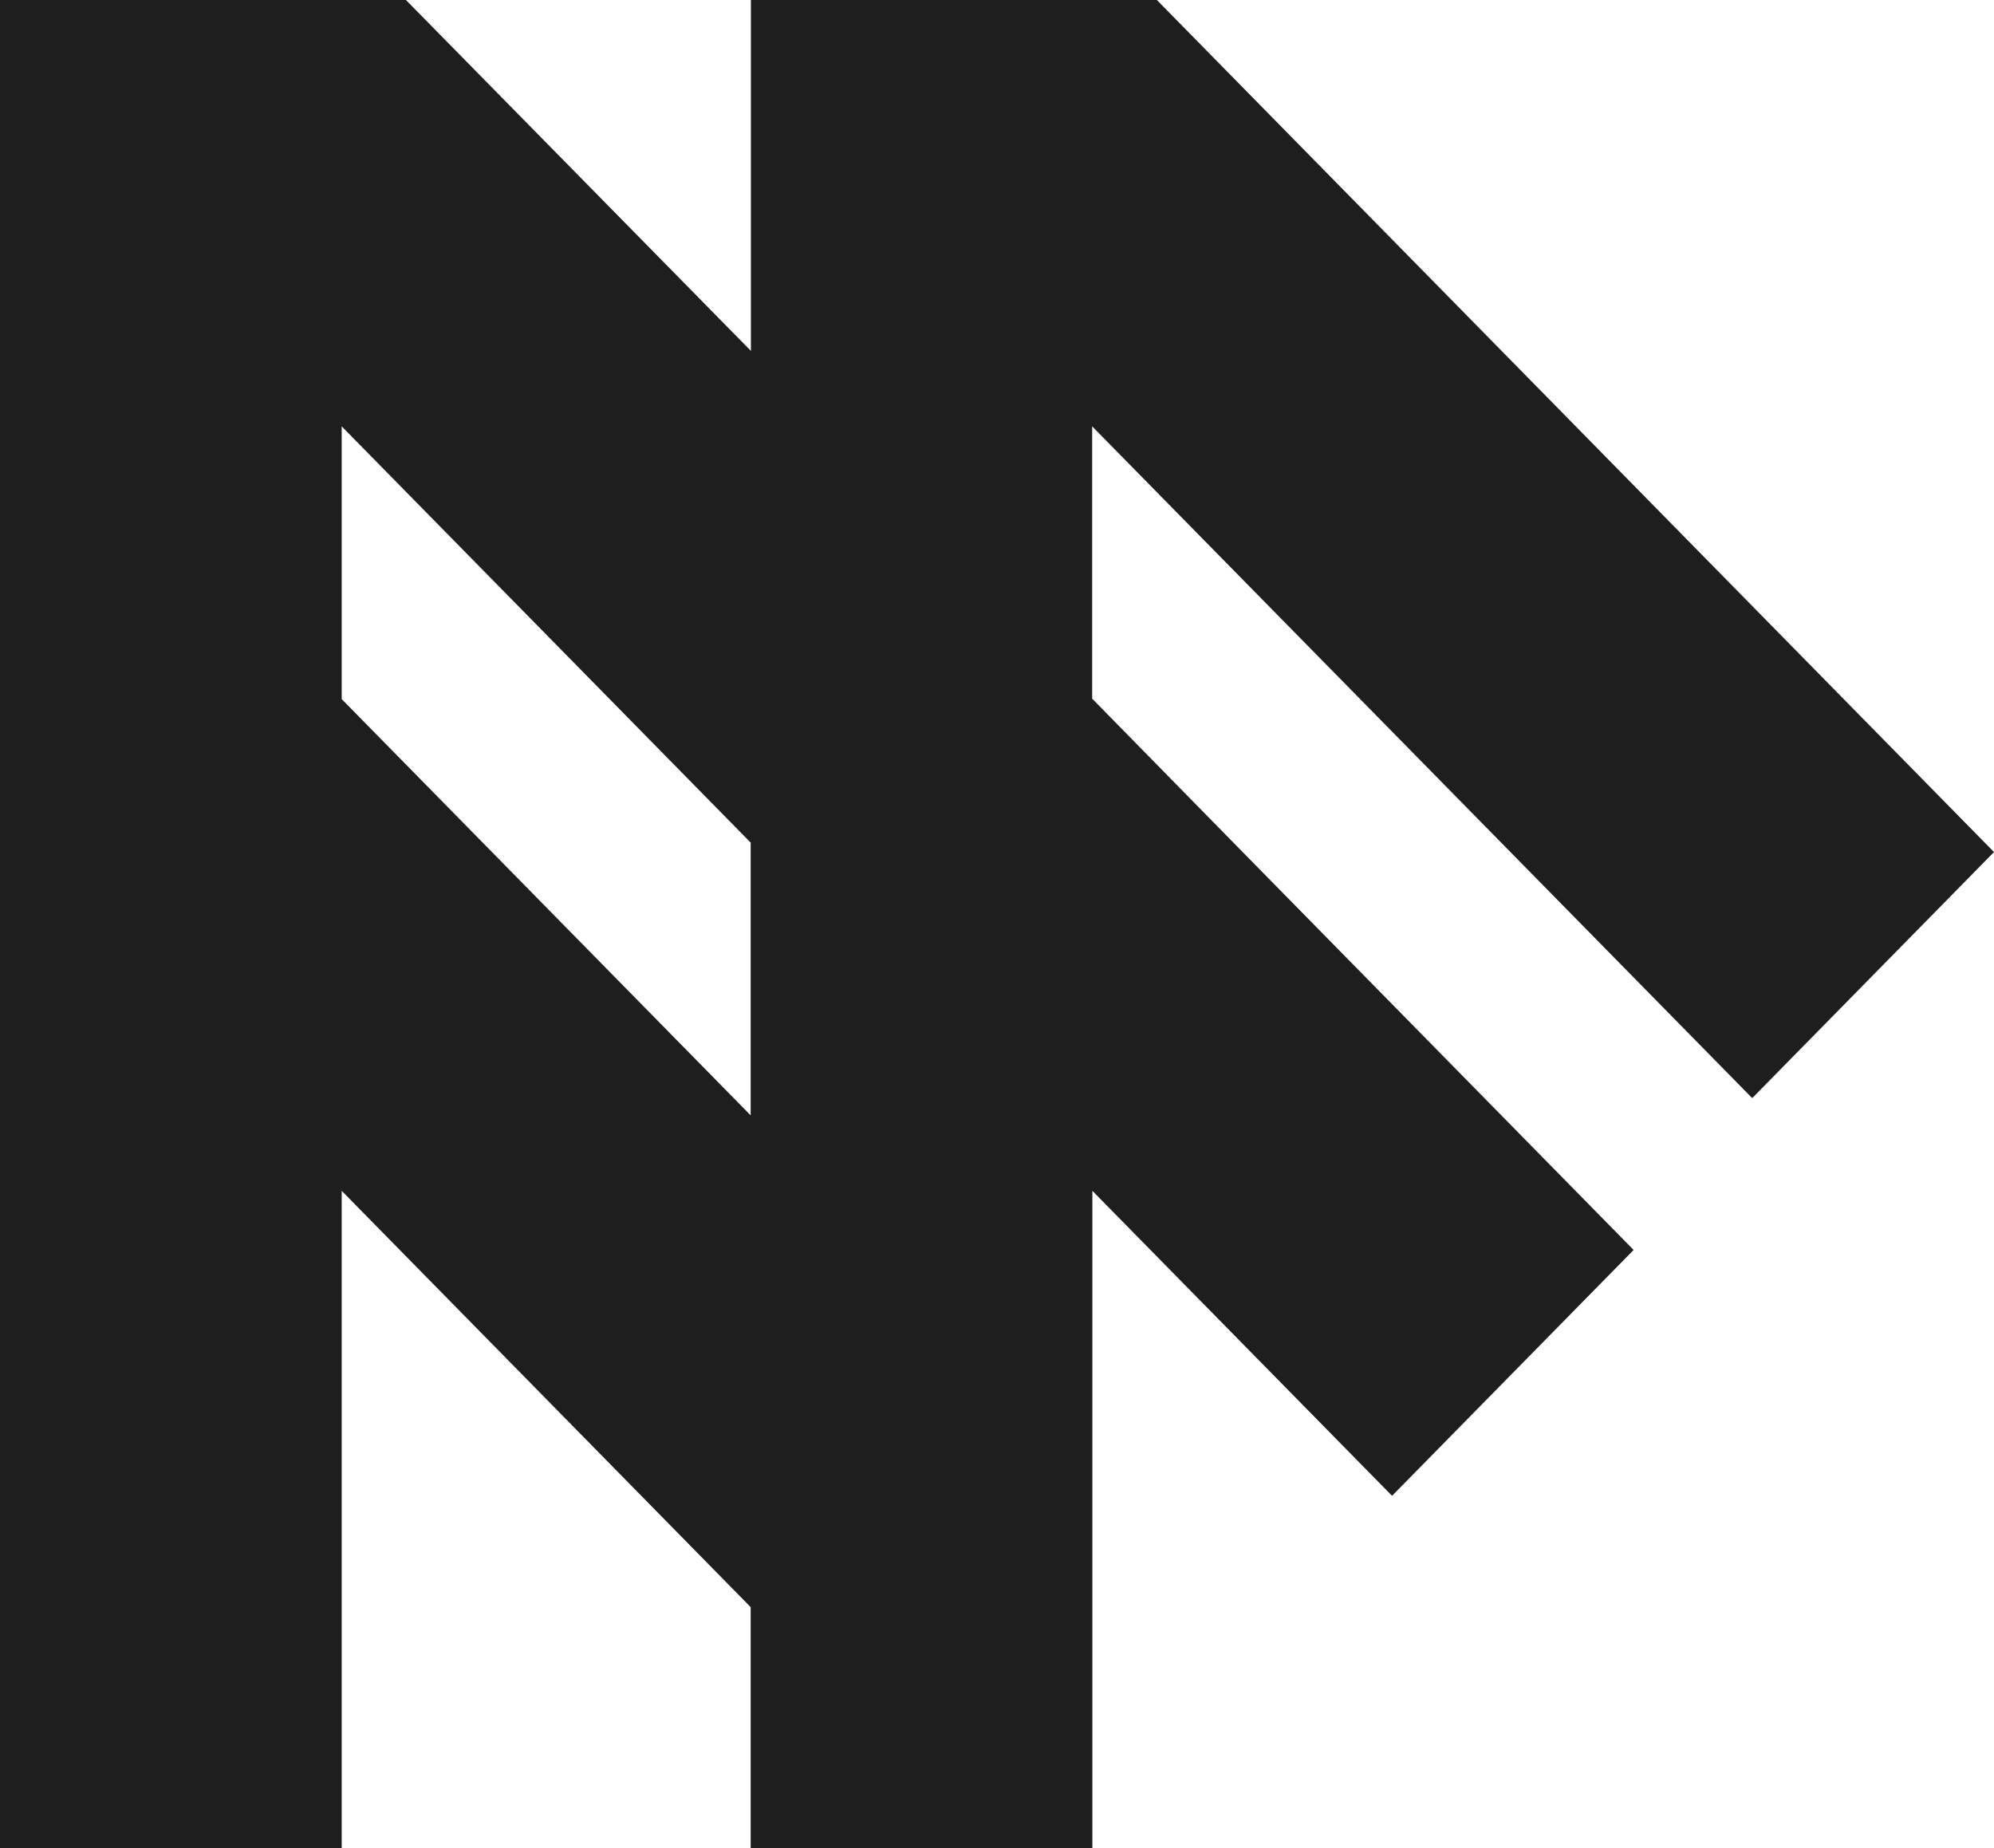
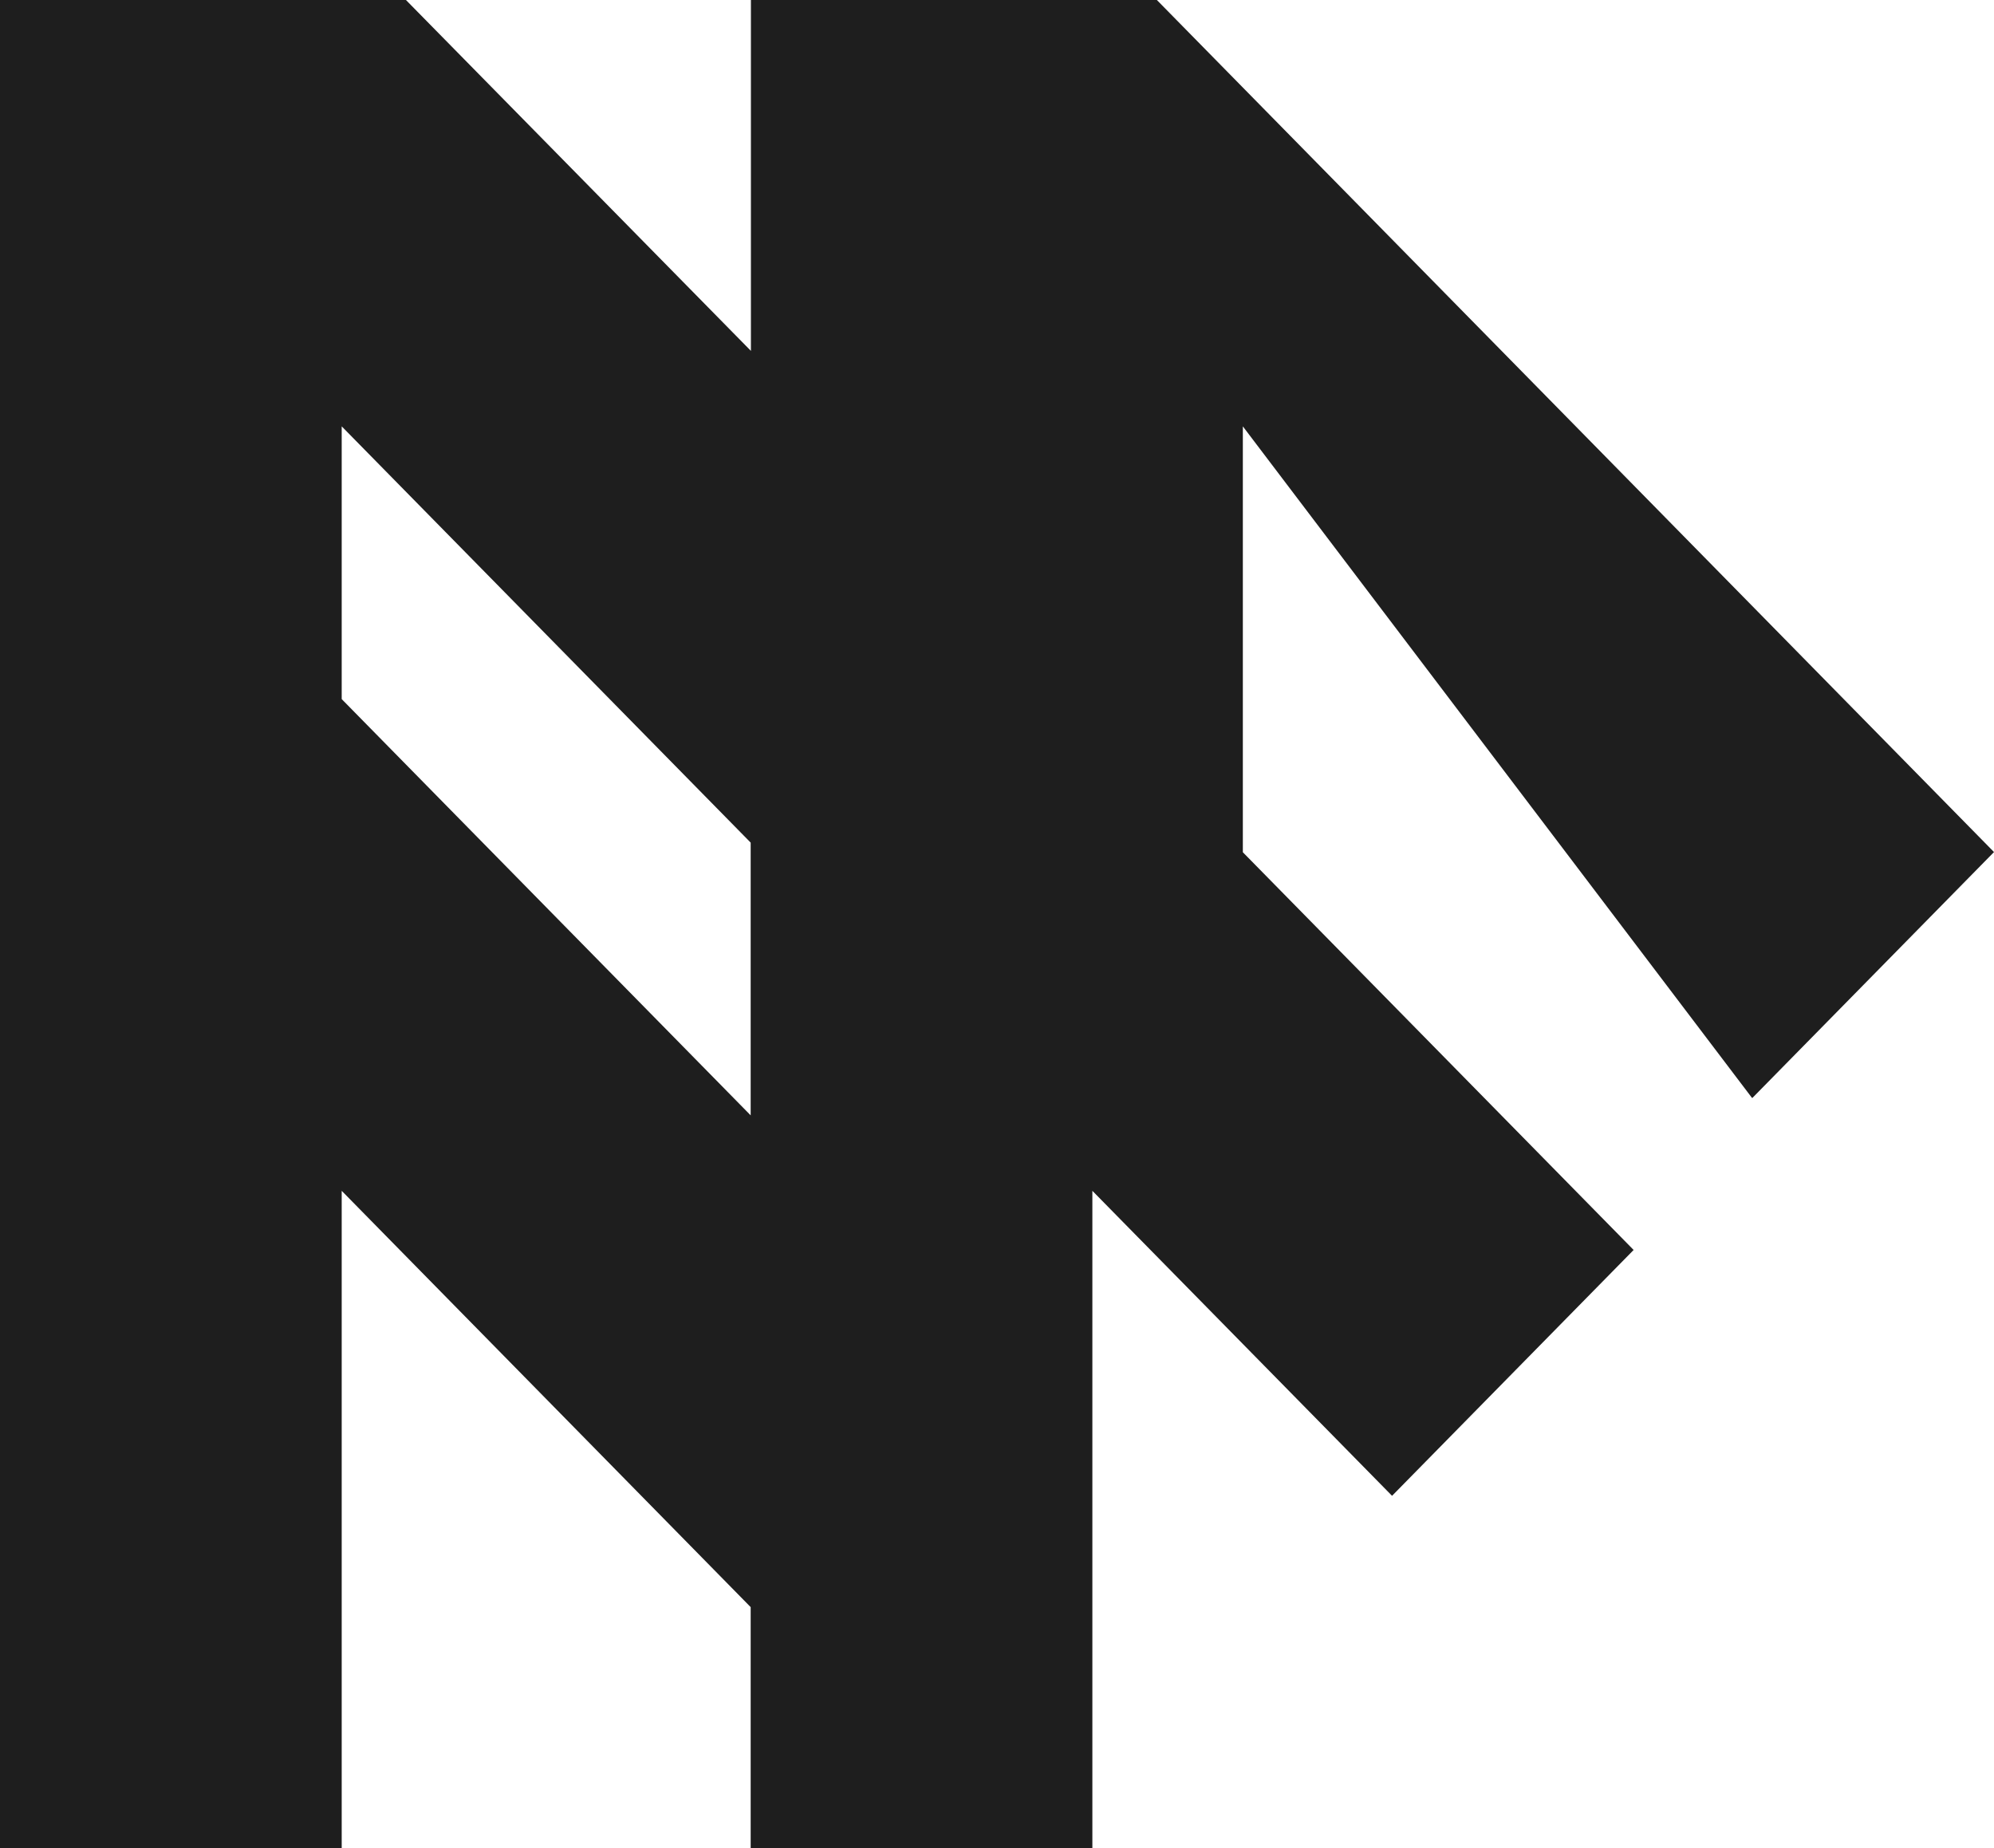
<svg xmlns="http://www.w3.org/2000/svg" width="41" height="38" viewBox="0 0 41 38" fill="none">
-   <path d="M36.033 22.575L41 17.52L23.787 0H15.44V7.215L8.347 0H0V38H7.026V24.486L15.435 33.046V38H22.461V24.486L28.623 30.757L33.59 25.702L25.555 17.524L22.457 14.366V8.767L36.024 22.575H36.033ZM7.026 14.375V8.767L15.435 17.326V22.934L7.026 14.375Z" fill="#1E1E1E" />
+   <path d="M36.033 22.575L41 17.52L23.787 0H15.44V7.215L8.347 0H0V38H7.026V24.486L15.435 33.046V38H22.461V24.486L28.623 30.757L33.59 25.702L25.555 17.524V8.767L36.024 22.575H36.033ZM7.026 14.375V8.767L15.435 17.326V22.934L7.026 14.375Z" fill="#1E1E1E" />
</svg>